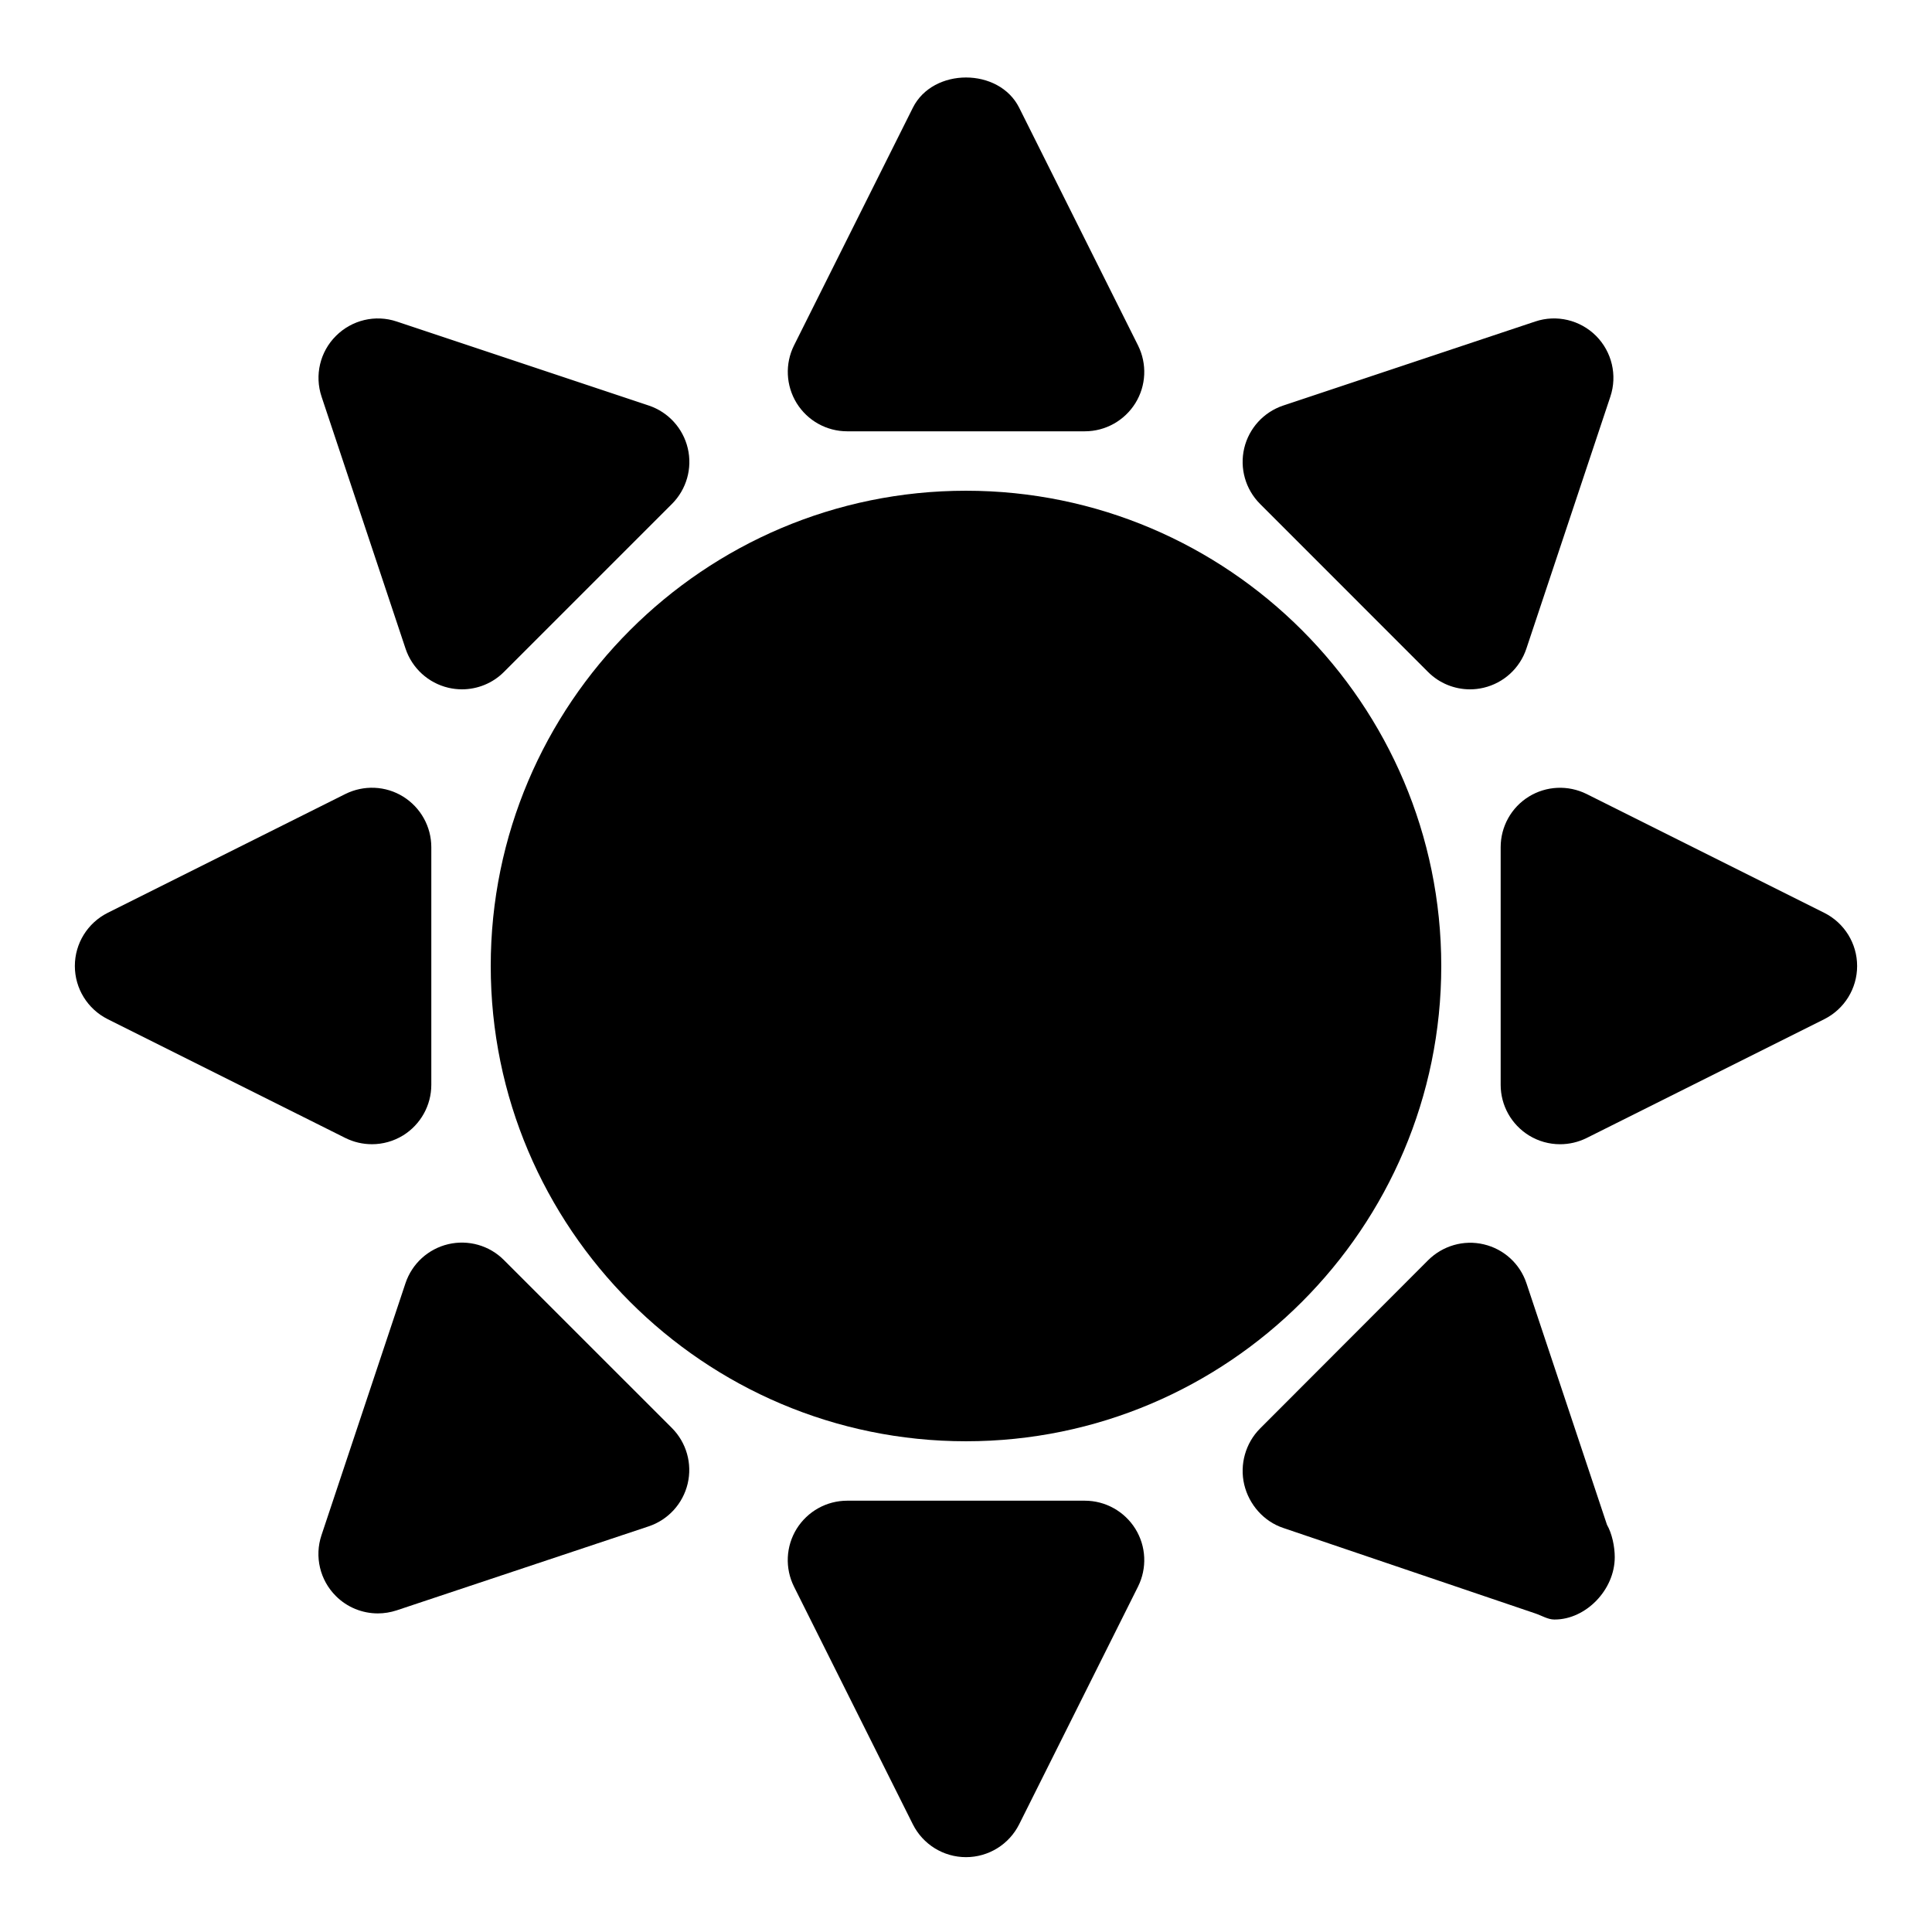
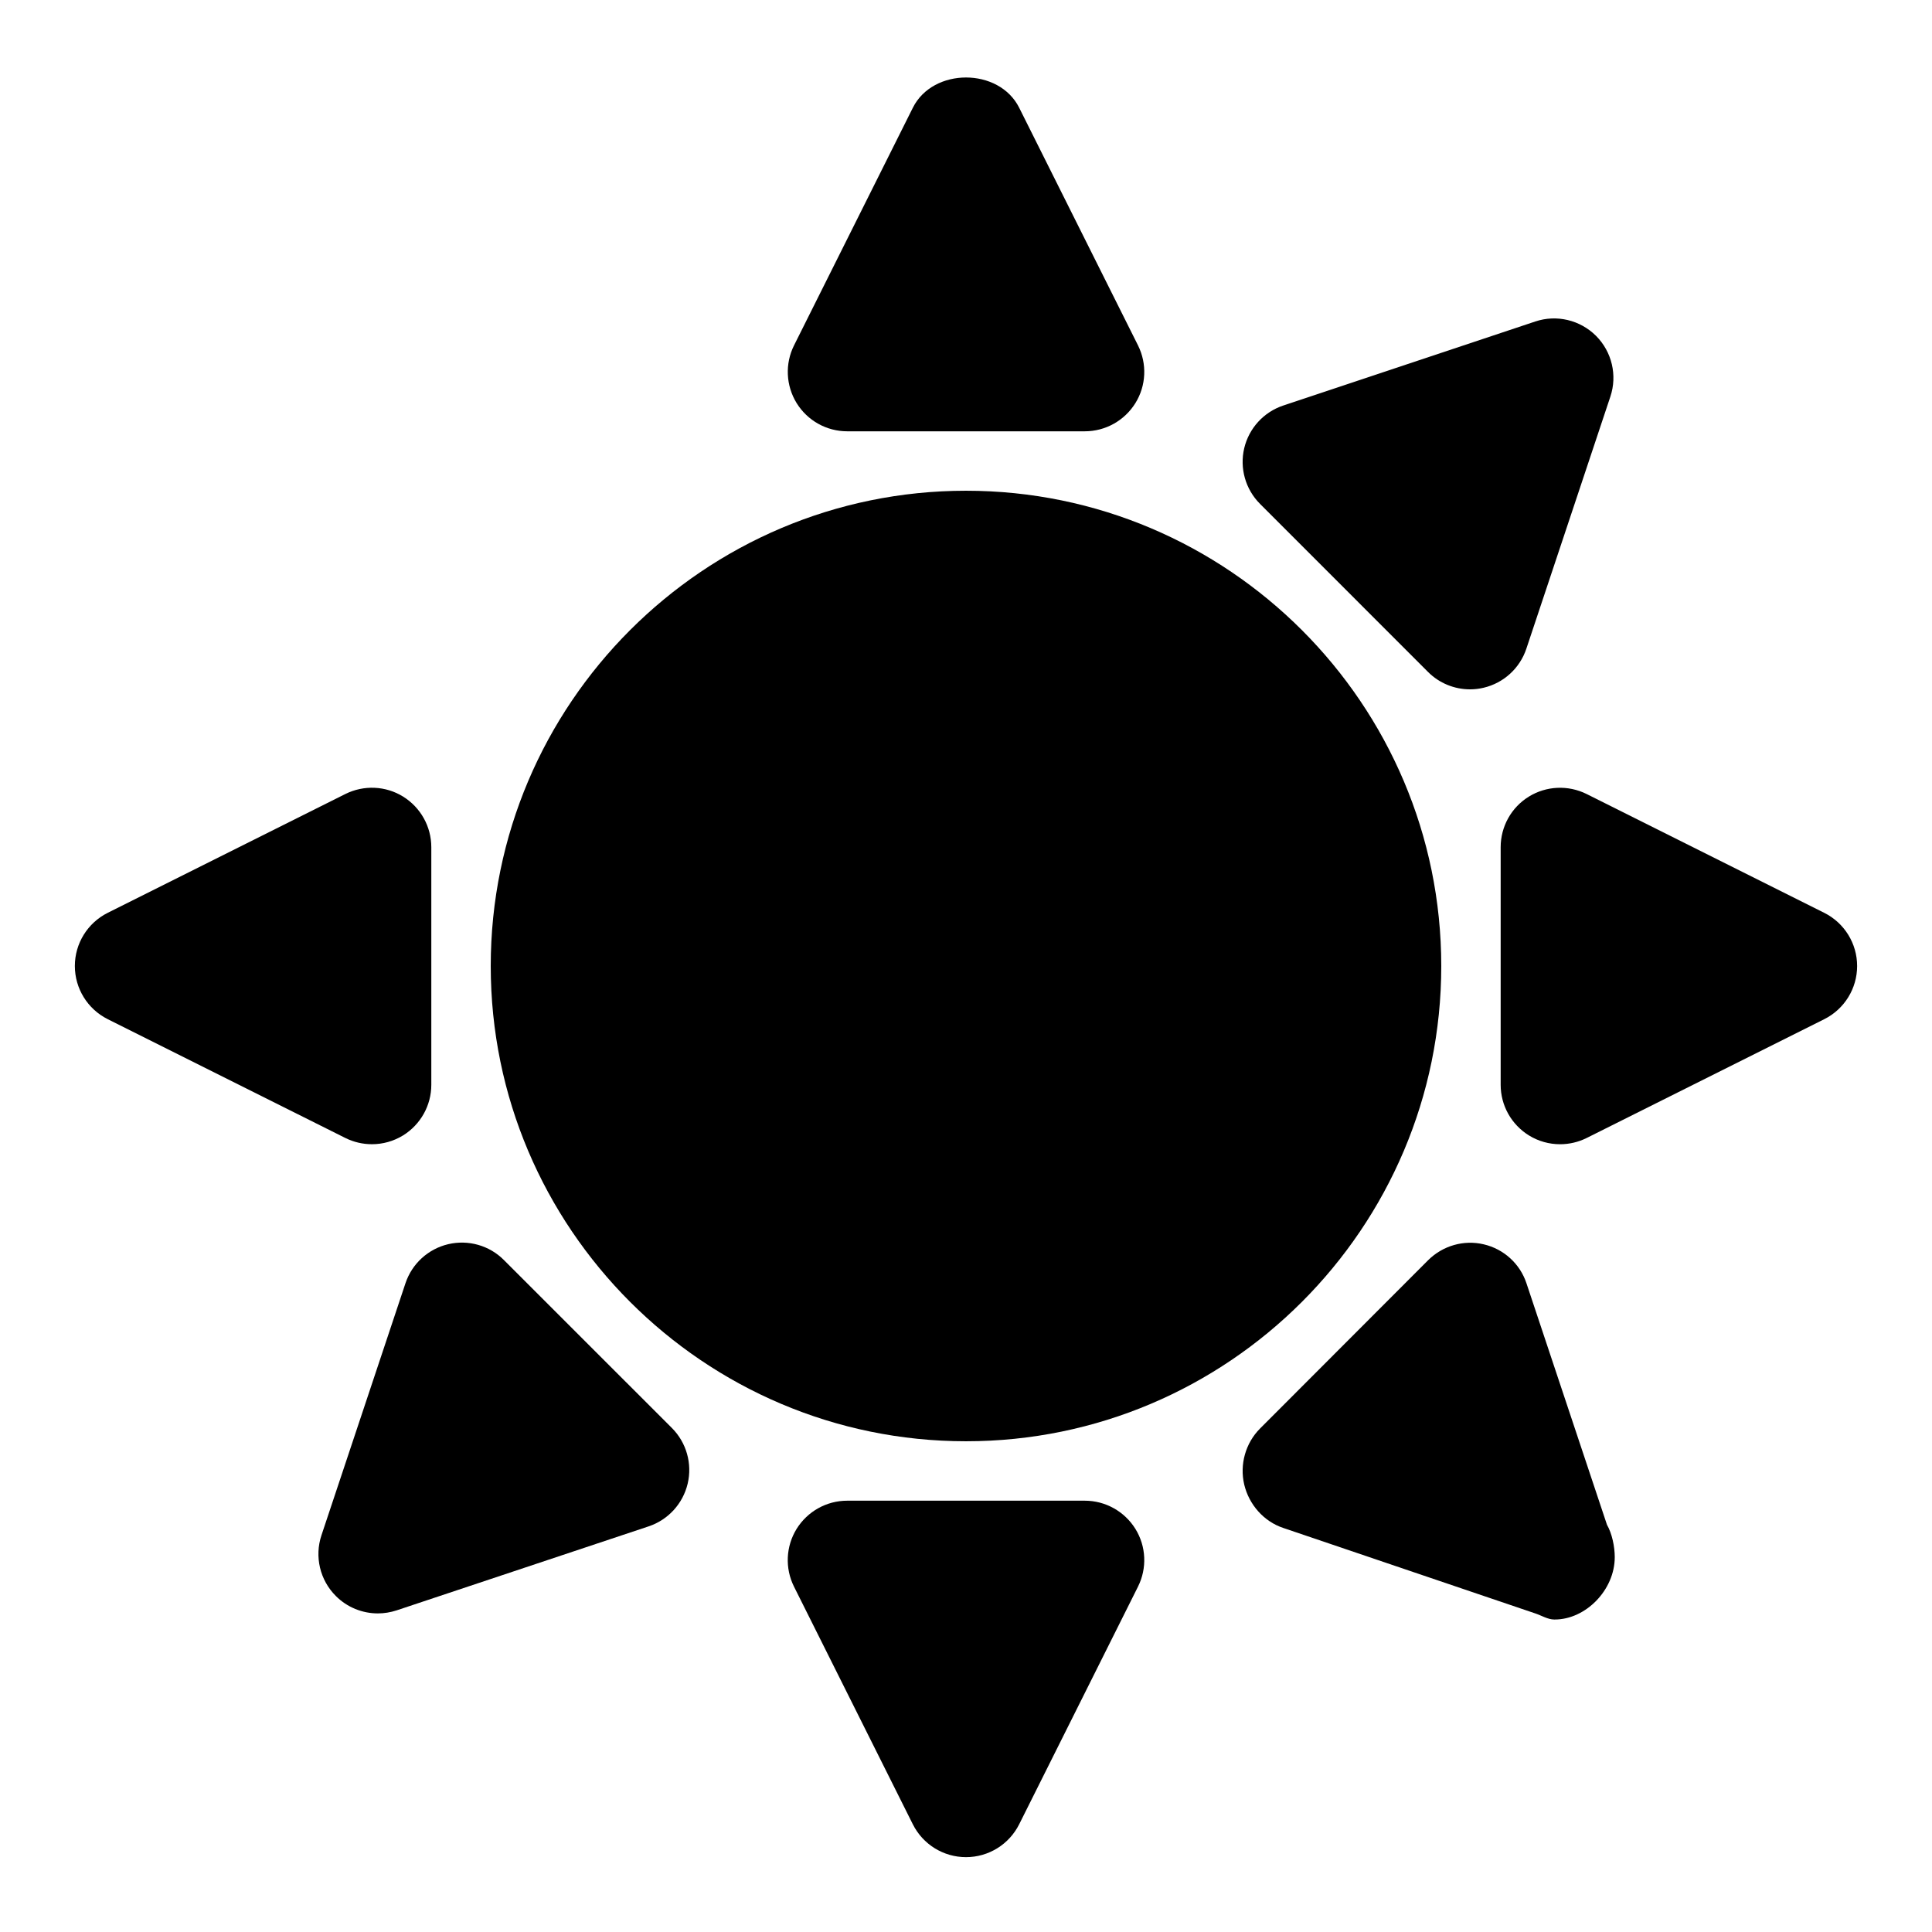
<svg xmlns="http://www.w3.org/2000/svg" fill="#000000" width="800px" height="800px" version="1.1" viewBox="144 144 512 512">
  <g>
    <path d="m400 274.05c-69.445 0-125.95 56.504-125.95 125.95 0 69.445 56.504 125.95 125.95 125.95 69.445 0 125.95-56.504 125.95-125.95-0.004-69.449-56.508-125.95-125.95-125.95z" />
    <path d="m368.51 258.3h62.977c5.465 0 10.516-2.832 13.398-7.461 2.883-4.644 3.133-10.438 0.691-15.32l-31.488-62.977c-5.336-10.676-22.828-10.676-28.168 0l-31.488 62.977c-2.441 4.879-2.172 10.676 0.691 15.32 2.867 4.629 7.922 7.461 13.387 7.461z" />
    <path d="m431.49 541.7h-62.977c-5.465 0-10.516 2.832-13.398 7.461-2.867 4.644-3.133 10.438-0.691 15.32l31.488 62.977c2.676 5.336 8.121 8.707 14.09 8.707s11.414-3.371 14.09-8.707l31.488-62.977c2.441-4.879 2.188-10.676-0.691-15.32-2.883-4.629-7.938-7.461-13.398-7.461z" />
-     <path d="m251.48 315.91c1.73 5.18 6.016 9.086 11.32 10.344 1.211 0.285 2.41 0.426 3.621 0.426 4.125 0 8.156-1.621 11.133-4.613l44.523-44.523c3.856-3.856 5.449-9.445 4.188-14.754-1.258-5.305-5.164-9.59-10.344-11.32l-66.785-22.262c-5.668-1.906-11.887-0.41-16.105 3.809-4.238 4.207-5.703 10.457-3.812 16.109z" />
    <path d="m548.53 484.09c-1.715-5.18-6-9.086-11.32-10.328-5.305-1.258-10.879 0.363-14.754 4.219l-44.523 44.586c-3.856 3.856-5.449 9.539-4.203 14.848 1.258 5.305 5.164 9.777 10.344 11.508l66.801 22.656c1.656 0.555 3.34 1.609 4.992 1.609h0.172c8.156 0 15.887-7.793 15.887-16.531 0-2.832-0.738-6.281-2.062-8.582z" />
    <path d="m242.56 447.23c2.883 0 5.746-0.789 8.281-2.348 4.629-2.879 7.461-7.934 7.461-13.395v-62.977c0-5.465-2.832-10.516-7.461-13.398-4.644-2.883-10.438-3.117-15.32-0.691l-62.977 31.488c-5.336 2.676-8.707 8.121-8.707 14.09s3.371 11.414 8.707 14.09l62.977 31.488c2.223 1.102 4.629 1.652 7.039 1.652z" />
    <path d="m627.45 385.91-62.977-31.488c-4.894-2.426-10.676-2.172-15.32 0.691-4.644 2.867-7.461 7.938-7.461 13.402v62.977c0 5.465 2.832 10.516 7.477 13.398 2.519 1.559 5.387 2.344 8.266 2.344 2.41 0 4.816-0.551 7.039-1.652l62.977-31.488c5.336-2.676 8.707-8.125 8.707-14.09 0-5.969-3.371-11.414-8.707-14.094z" />
    <path d="m277.53 477.91c-3.856-3.871-9.445-5.434-14.754-4.188-5.305 1.258-9.59 5.164-11.32 10.344l-22.262 66.785c-1.891 5.652-0.41 11.902 3.809 16.105 2.992 3.008 7.023 4.613 11.133 4.613 1.668 0 3.336-0.27 4.977-0.805l66.785-22.262c5.18-1.73 9.086-6.016 10.344-11.32 1.258-5.305-0.332-10.895-4.188-14.754z" />
    <path d="m522.44 322.07c2.977 2.992 7.008 4.613 11.133 4.613 1.195 0 2.41-0.141 3.606-0.426 5.32-1.258 9.59-5.164 11.32-10.344l22.262-66.801c1.891-5.652 0.41-11.887-3.793-16.105-4.234-4.234-10.5-5.699-16.105-3.809l-66.793 22.273c-5.18 1.73-9.086 6.016-10.344 11.32-1.242 5.305 0.332 10.879 4.203 14.754z" />
  </g>
</svg>